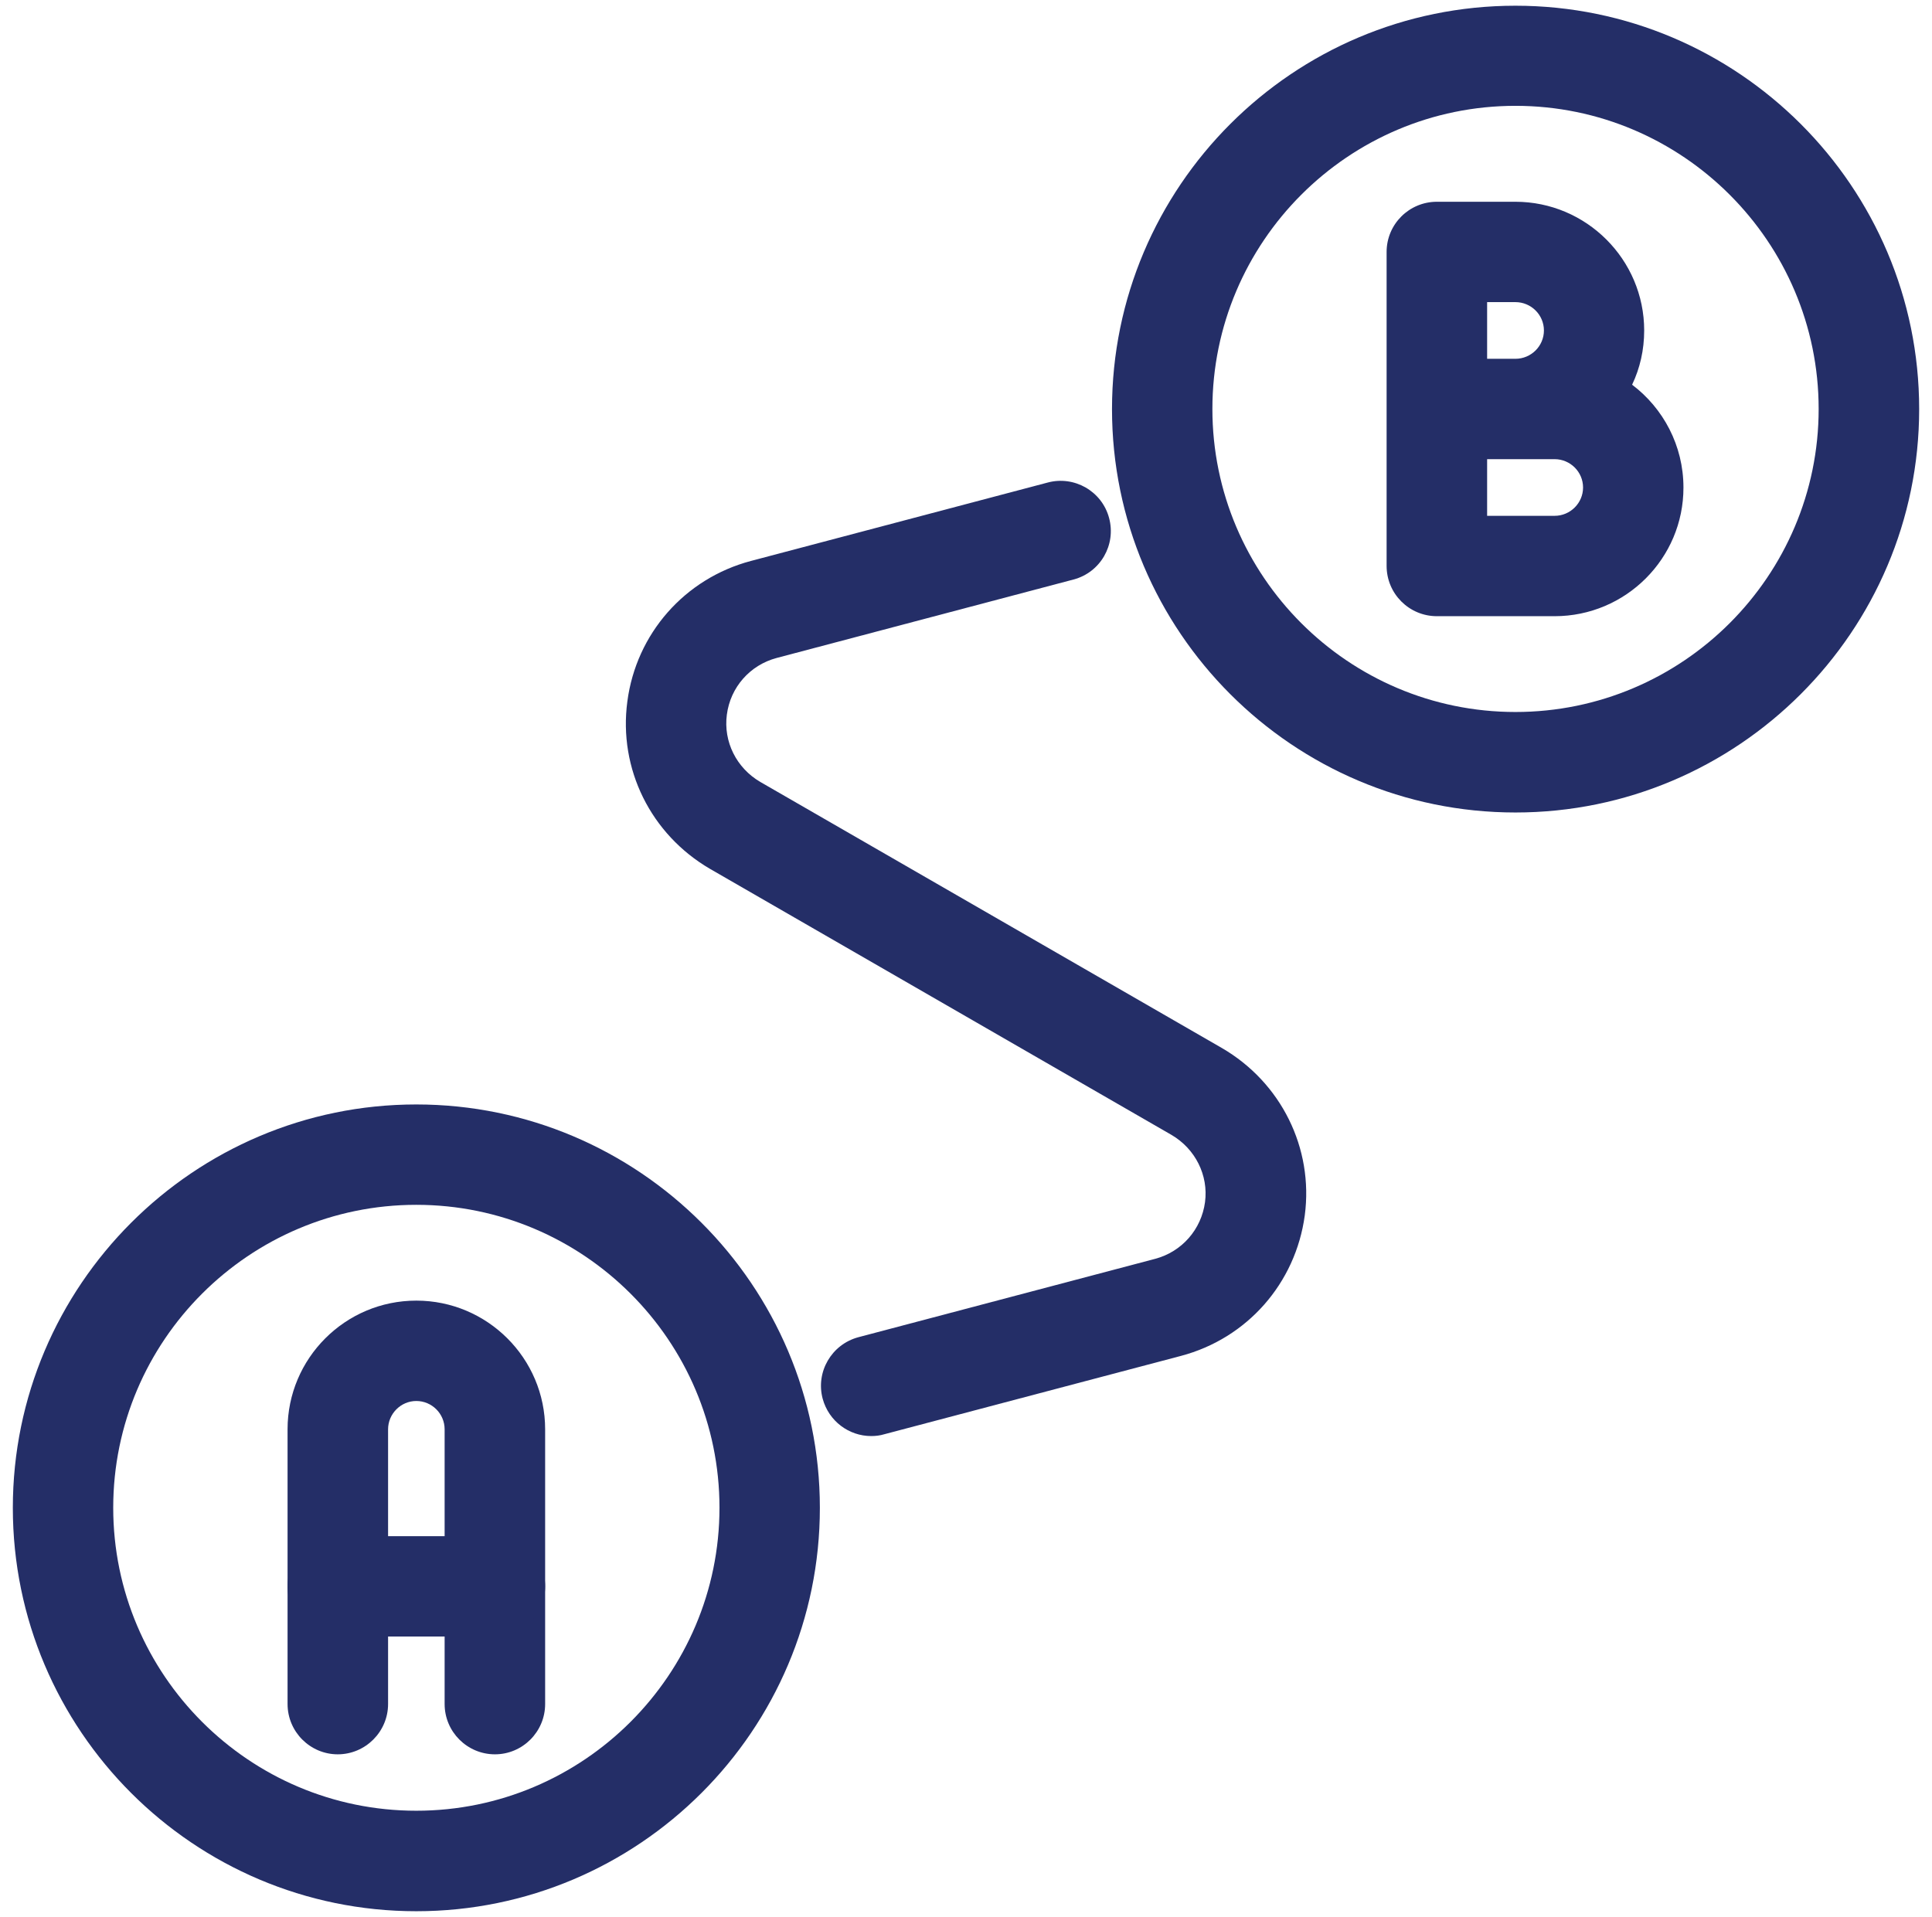
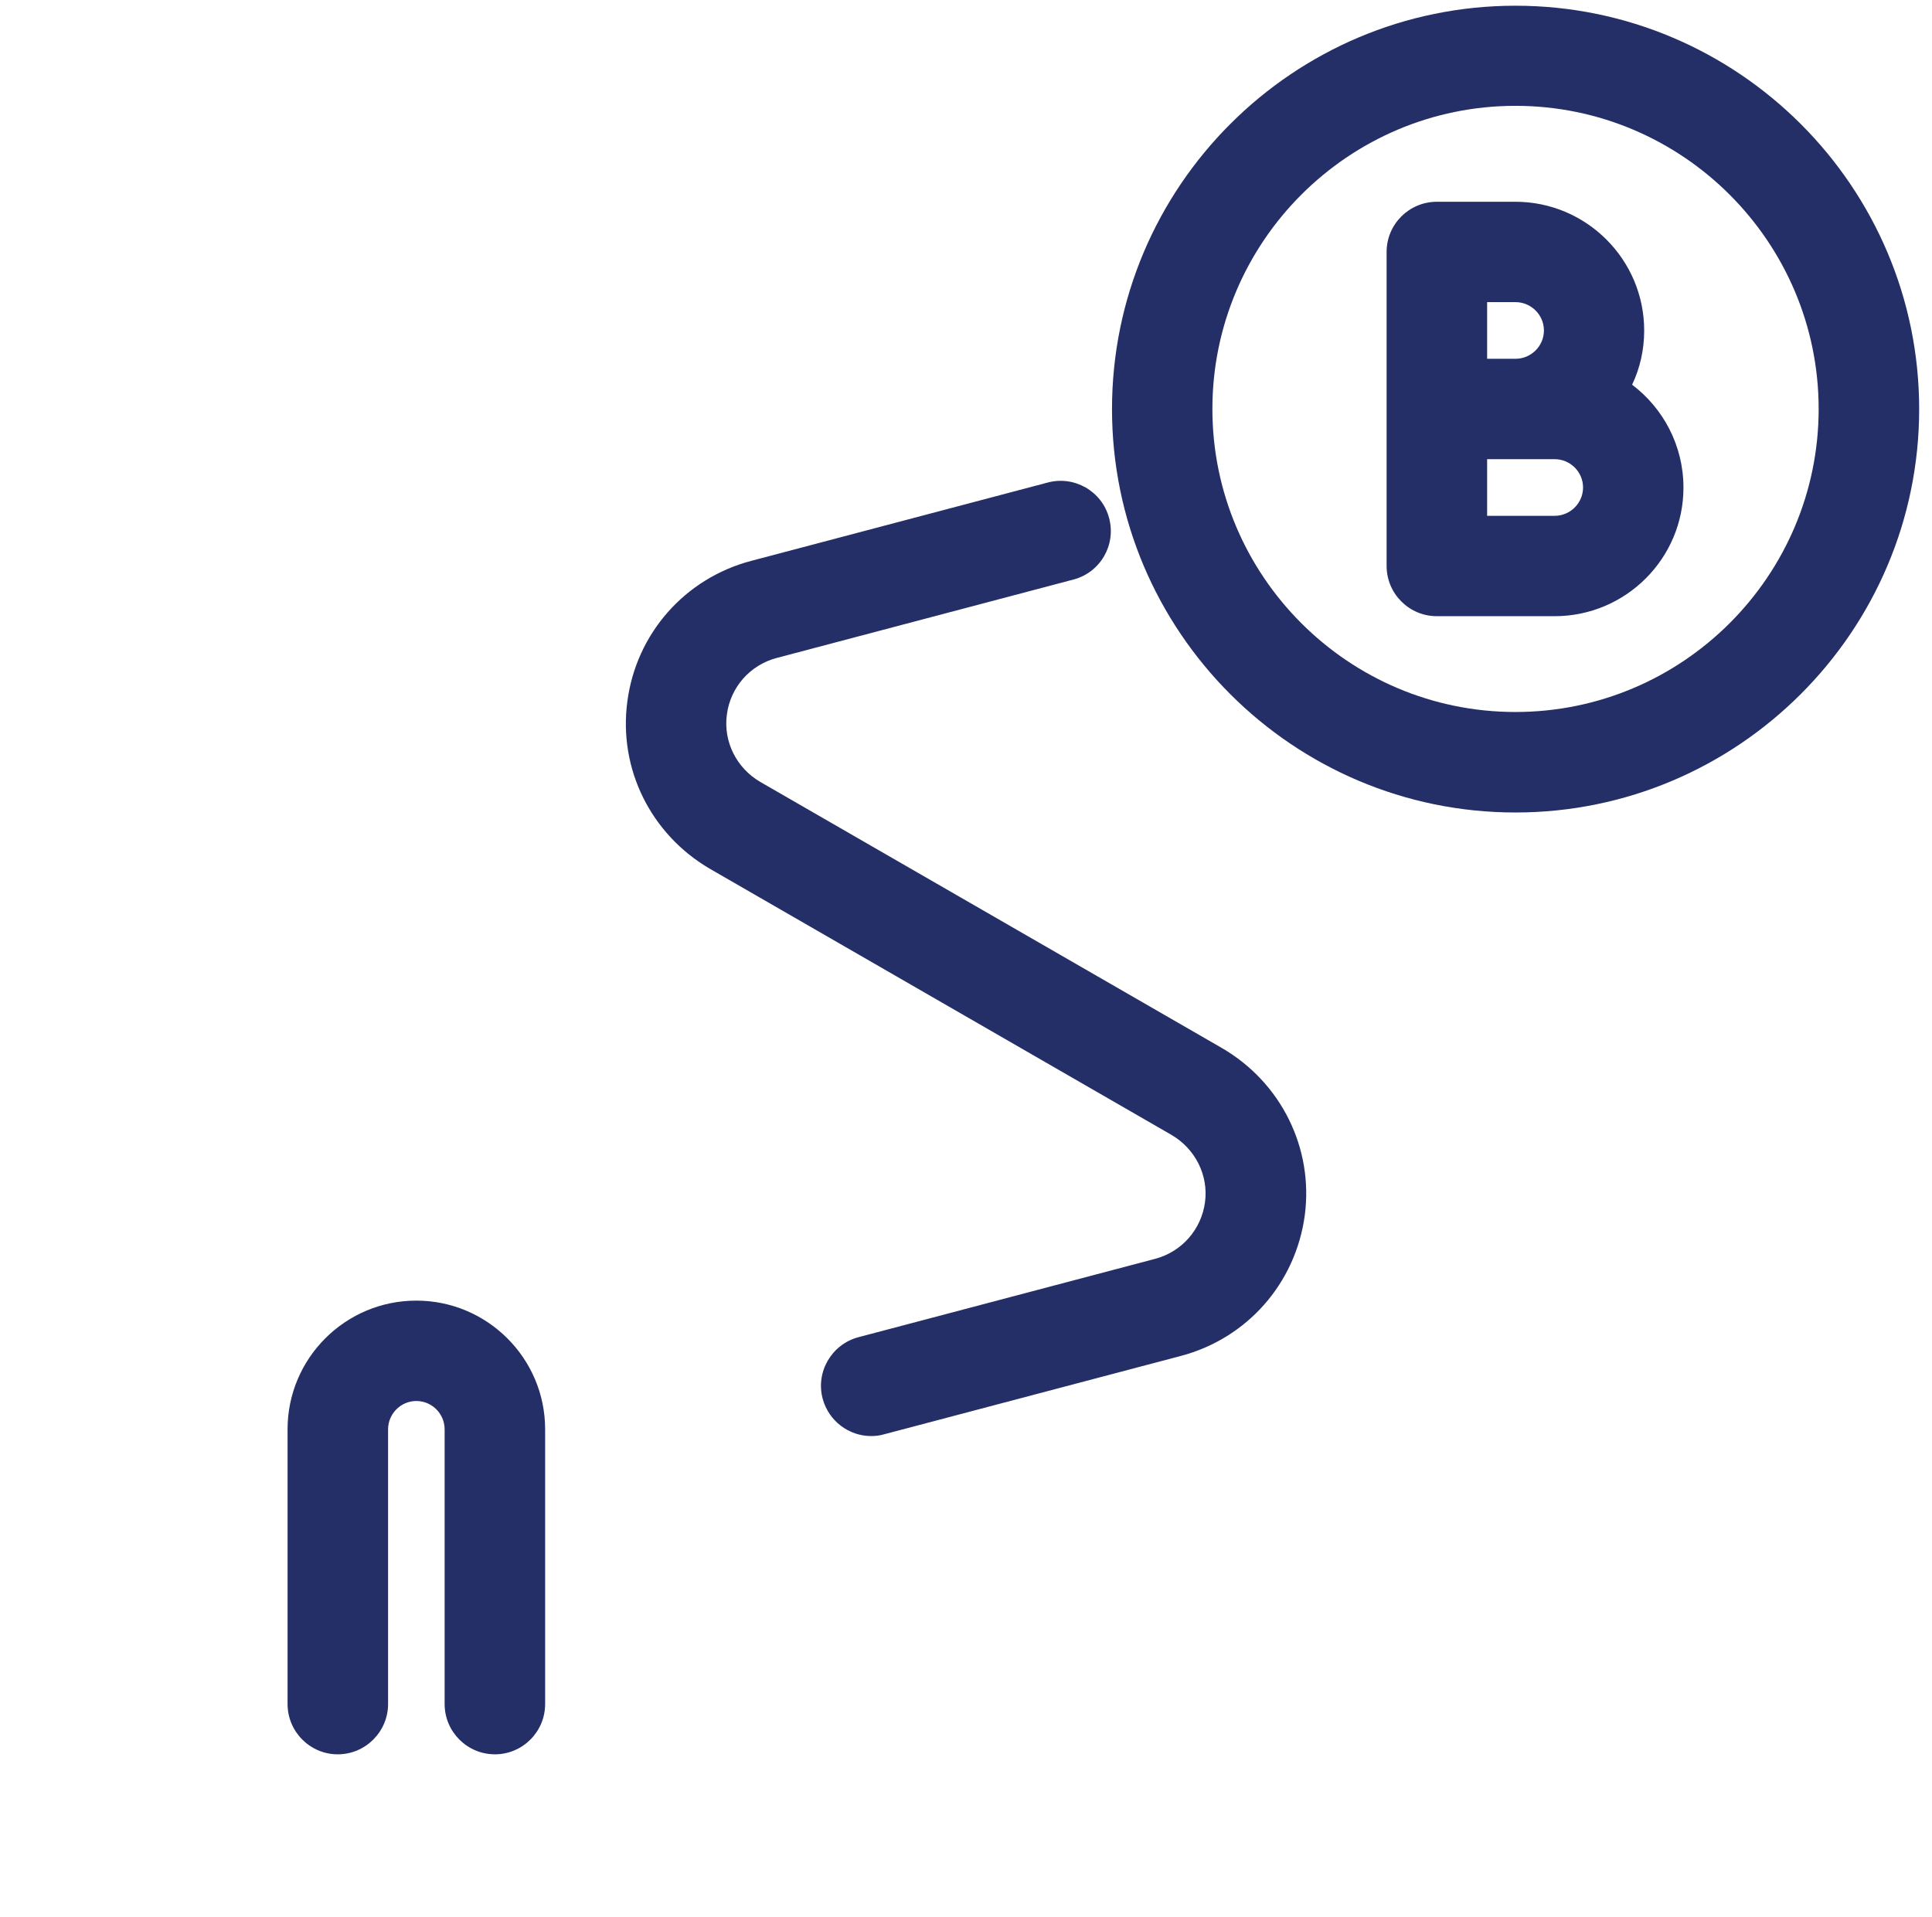
<svg xmlns="http://www.w3.org/2000/svg" version="1.1" id="Isolation_Mode" x="0px" y="0px" width="15.204px" height="15.087px" viewBox="0 0 15.204 15.087" enable-background="new 0 0 15.204 15.087" xml:space="preserve">
  <g>
    <g>
-       <path fill="#242E67" d="M3.276,15.043c-1.751,0-3.175-1.424-3.175-3.175c0-1.75,1.424-3.175,3.175-3.175s3.176,1.425,3.176,3.175    C6.452,13.619,5.027,15.043,3.276,15.043z M3.276,9.483c-1.314,0-2.385,1.069-2.385,2.384c0,1.315,1.07,2.385,2.385,2.385    c1.315,0,2.386-1.07,2.386-2.385C5.662,10.553,4.592,9.483,3.276,9.483z" />
-     </g>
+       </g>
    <g>
      <path fill="#242E67" d="M3.895,13.808c-0.218,0-0.396-0.177-0.396-0.396V11.25c0-0.123-0.1-0.223-0.223-0.223    c-0.122,0-0.222,0.101-0.222,0.223v2.162c0,0.218-0.178,0.396-0.396,0.396c-0.217,0-0.395-0.177-0.395-0.396V11.25    c0-0.559,0.454-1.013,1.013-1.013S4.29,10.691,4.29,11.25v2.162C4.29,13.631,4.112,13.808,3.895,13.808z" />
    </g>
    <g>
-       <path fill="#242E67" d="M3.895,12.881H2.658c-0.217,0-0.395-0.177-0.395-0.395c0-0.219,0.178-0.395,0.395-0.395h1.236    c0.218,0,0.396,0.176,0.396,0.395C4.29,12.704,4.112,12.881,3.895,12.881z" />
-     </g>
+       </g>
    <g>
      <path fill="#242E67" d="M11.926,6.395c-1.751,0-3.175-1.425-3.175-3.175c0-1.751,1.424-3.175,3.175-3.175s3.177,1.424,3.177,3.175    C15.103,4.969,13.677,6.395,11.926,6.395z M11.926,0.833c-1.315,0-2.385,1.071-2.385,2.386c0,1.314,1.069,2.385,2.385,2.385    s2.386-1.071,2.386-2.385C14.312,1.904,13.241,0.833,11.926,0.833z" />
    </g>
    <g>
      <path fill="#242E67" d="M12.234,4.85h-0.926c-0.219,0-0.396-0.177-0.396-0.396V1.983c0-0.218,0.177-0.395,0.396-0.395h0.617    c0.559,0,1.014,0.455,1.014,1.013c0,0.153-0.033,0.297-0.095,0.427c0.245,0.185,0.404,0.479,0.404,0.809    C13.249,4.395,12.794,4.85,12.234,4.85z M11.703,4.06h0.531c0.123,0,0.224-0.1,0.224-0.223c0-0.123-0.101-0.223-0.224-0.223    h-0.531V4.06z M11.703,2.824h0.223c0.123,0,0.224-0.1,0.224-0.223s-0.101-0.223-0.224-0.223h-0.223V2.824z" />
    </g>
    <g>
      <path fill="#242E67" d="M6.856,11.303c-0.175,0-0.334-0.117-0.382-0.294c-0.056-0.21,0.069-0.427,0.281-0.484l2.336-0.617    c0.21-0.056,0.363-0.231,0.392-0.446c0.028-0.211-0.076-0.42-0.265-0.53L5.588,6.839C5.121,6.567,4.866,6.051,4.937,5.521    c0.07-0.534,0.452-0.968,0.973-1.106l2.335-0.617c0.209-0.056,0.427,0.068,0.483,0.279c0.057,0.211-0.068,0.428-0.279,0.484    L6.111,5.179C5.902,5.235,5.748,5.409,5.72,5.625c-0.028,0.212,0.075,0.42,0.264,0.53l3.632,2.094    c0.466,0.271,0.722,0.788,0.652,1.317c-0.072,0.534-0.453,0.968-0.974,1.106l-2.336,0.617C6.925,11.299,6.891,11.303,6.856,11.303    z" />
    </g>
  </g>
</svg>